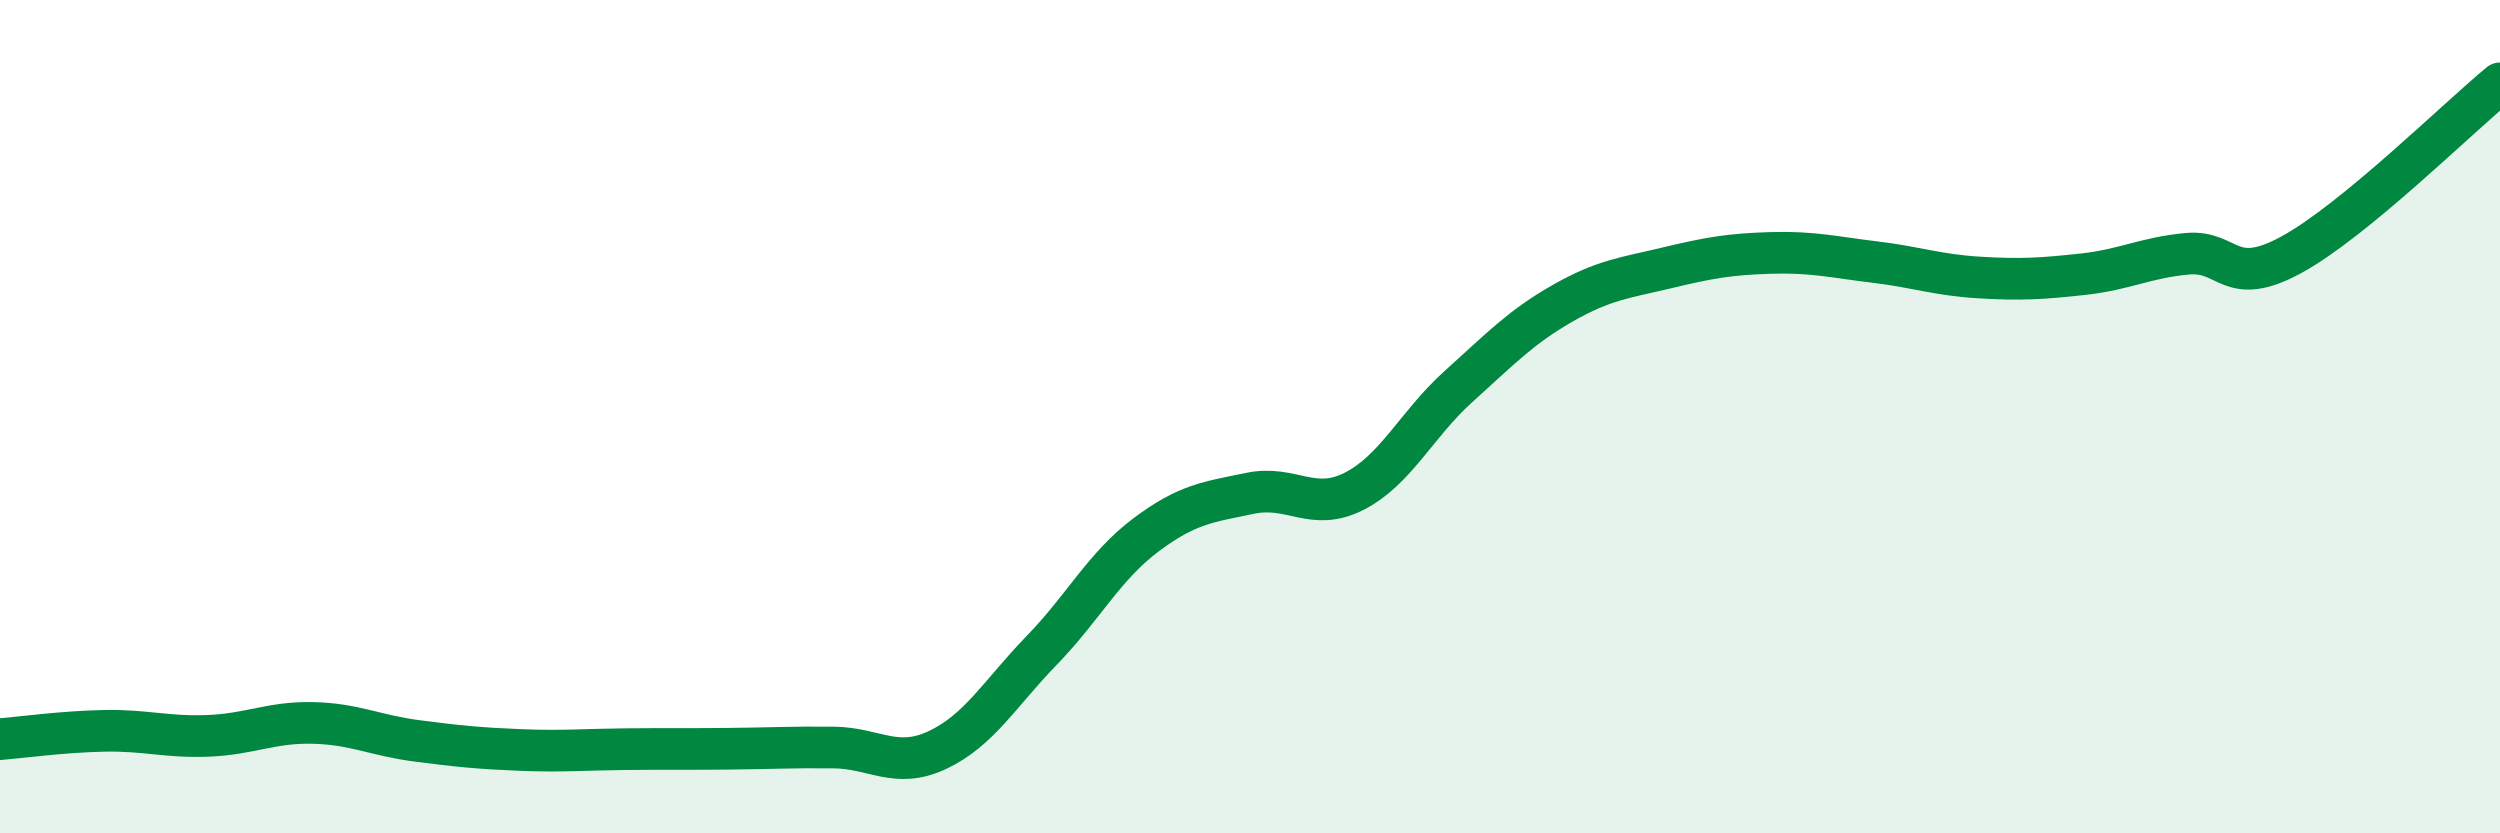
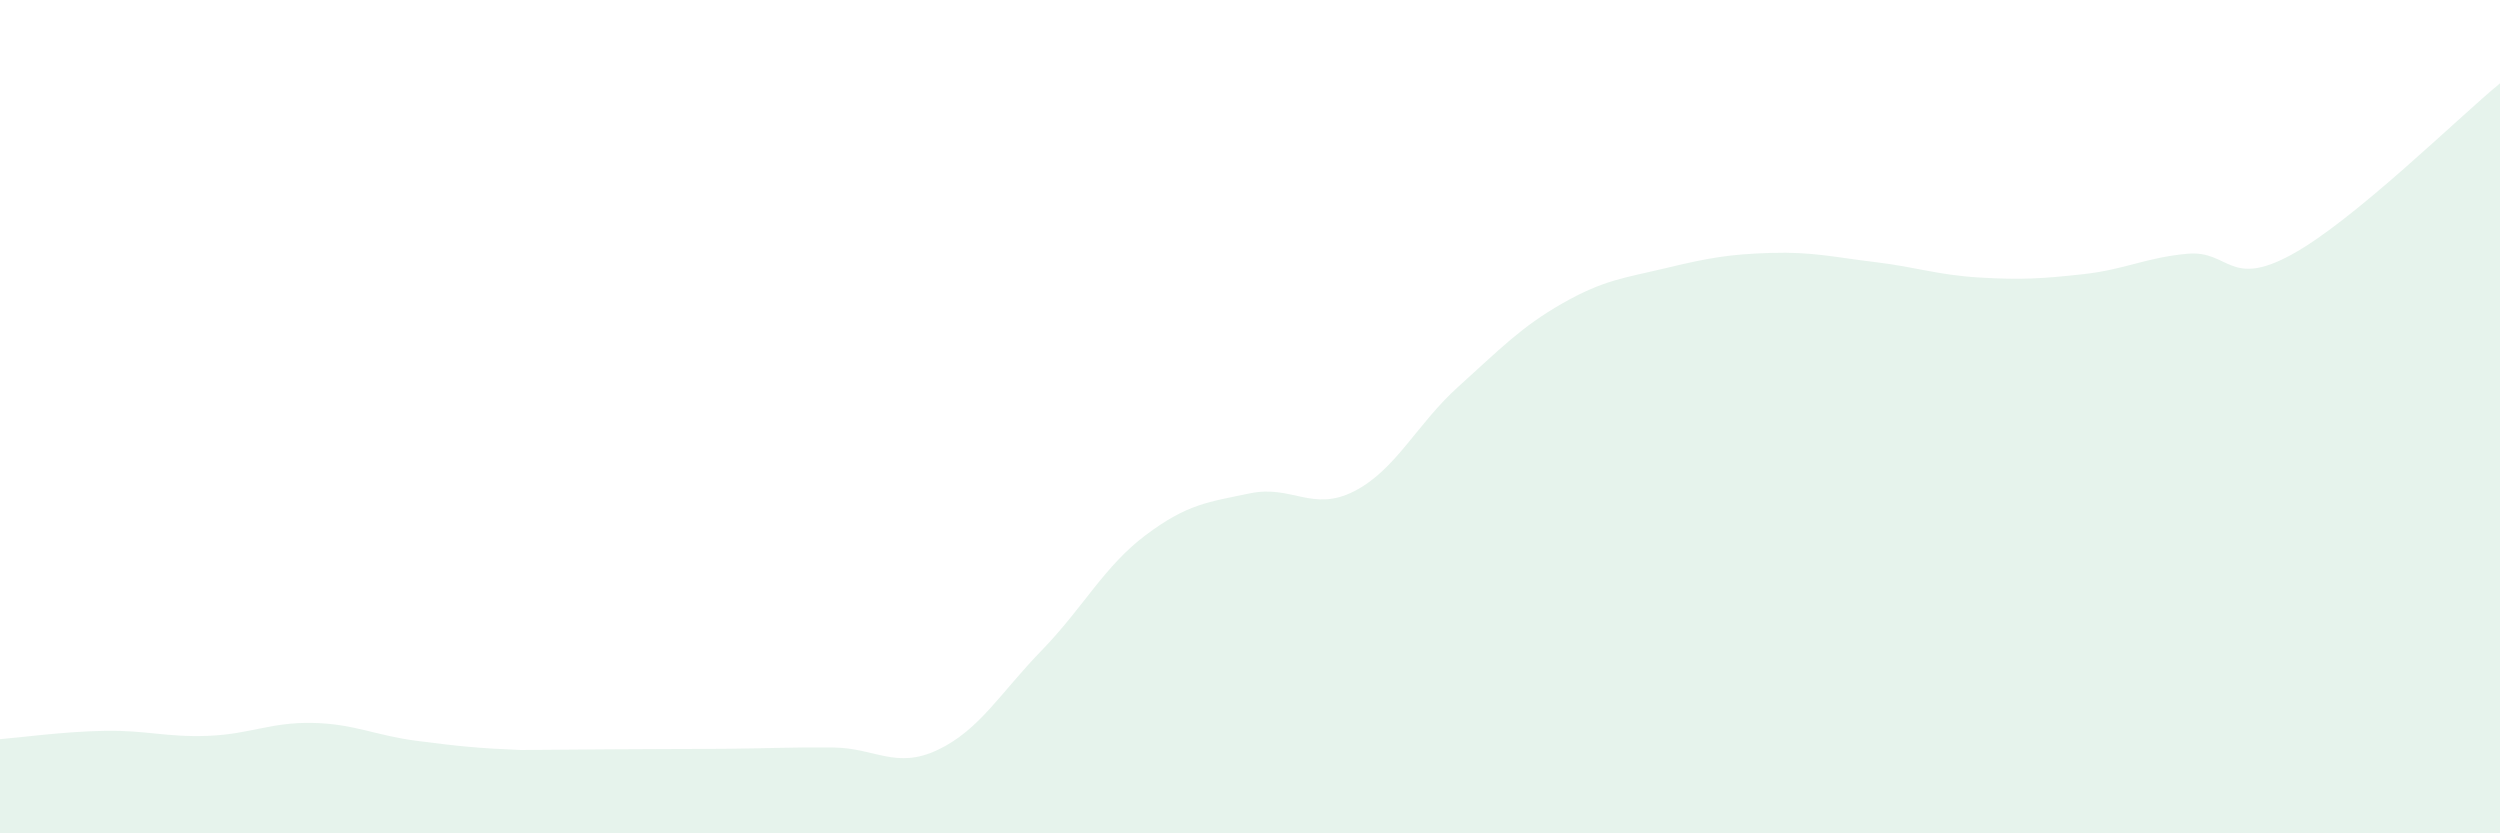
<svg xmlns="http://www.w3.org/2000/svg" width="60" height="20" viewBox="0 0 60 20">
-   <path d="M 0,17.74 C 0.5,17.7 1.5,17.56 2.5,17.54 C 3.5,17.52 4,17.7 5,17.66 C 6,17.62 6.5,17.33 7.5,17.35 C 8.5,17.37 9,17.65 10,17.78 C 11,17.91 11.5,17.96 12.5,18 C 13.5,18.04 14,17.99 15,17.98 C 16,17.97 16.5,17.98 17.5,17.97 C 18.5,17.96 19,17.93 20,17.94 C 21,17.95 21.5,18.47 22.5,18 C 23.5,17.53 24,16.64 25,15.61 C 26,14.58 26.5,13.59 27.5,12.84 C 28.5,12.09 29,12.05 30,11.84 C 31,11.63 31.5,12.3 32.5,11.79 C 33.5,11.28 34,10.18 35,9.28 C 36,8.38 36.5,7.85 37.5,7.28 C 38.5,6.71 39,6.67 40,6.43 C 41,6.19 41.5,6.1 42.5,6.07 C 43.5,6.04 44,6.17 45,6.29 C 46,6.41 46.5,6.6 47.5,6.66 C 48.5,6.72 49,6.69 50,6.58 C 51,6.47 51.5,6.18 52.5,6.09 C 53.5,6 53.5,6.93 55,6.11 C 56.5,5.29 59,2.82 60,2L60 20L0 20Z" fill="#008740" opacity="0.1" stroke-linecap="round" stroke-linejoin="round" />
-   <path d="M 0,17.74 C 0.5,17.7 1.5,17.56 2.5,17.54 C 3.5,17.52 4,17.7 5,17.66 C 6,17.62 6.5,17.33 7.5,17.35 C 8.5,17.37 9,17.65 10,17.78 C 11,17.91 11.5,17.96 12.5,18 C 13.5,18.04 14,17.99 15,17.98 C 16,17.97 16.5,17.98 17.5,17.97 C 18.5,17.96 19,17.93 20,17.94 C 21,17.95 21.5,18.47 22.5,18 C 23.5,17.53 24,16.64 25,15.61 C 26,14.58 26.5,13.59 27.5,12.84 C 28.5,12.09 29,12.05 30,11.84 C 31,11.63 31.5,12.3 32.5,11.79 C 33.5,11.28 34,10.18 35,9.28 C 36,8.38 36.5,7.85 37.5,7.28 C 38.5,6.71 39,6.67 40,6.43 C 41,6.19 41.5,6.1 42.5,6.07 C 43.5,6.04 44,6.17 45,6.29 C 46,6.41 46.5,6.6 47.5,6.66 C 48.5,6.72 49,6.69 50,6.58 C 51,6.47 51.5,6.18 52.5,6.09 C 53.5,6 53.5,6.93 55,6.11 C 56.5,5.29 59,2.82 60,2" stroke="#008740" stroke-width="1" fill="none" stroke-linecap="round" stroke-linejoin="round" />
+   <path d="M 0,17.74 C 0.5,17.7 1.5,17.56 2.5,17.54 C 3.5,17.52 4,17.7 5,17.66 C 6,17.62 6.5,17.33 7.5,17.35 C 8.5,17.37 9,17.65 10,17.78 C 11,17.91 11.5,17.96 12.5,18 C 16,17.97 16.5,17.98 17.5,17.97 C 18.5,17.96 19,17.93 20,17.94 C 21,17.95 21.5,18.47 22.5,18 C 23.5,17.53 24,16.64 25,15.61 C 26,14.58 26.5,13.59 27.5,12.84 C 28.5,12.09 29,12.05 30,11.84 C 31,11.63 31.5,12.3 32.5,11.79 C 33.5,11.28 34,10.18 35,9.28 C 36,8.38 36.5,7.85 37.5,7.28 C 38.5,6.71 39,6.67 40,6.43 C 41,6.19 41.5,6.1 42.5,6.07 C 43.5,6.04 44,6.17 45,6.29 C 46,6.41 46.5,6.6 47.5,6.66 C 48.5,6.72 49,6.69 50,6.58 C 51,6.47 51.5,6.18 52.5,6.09 C 53.5,6 53.5,6.93 55,6.11 C 56.5,5.29 59,2.82 60,2L60 20L0 20Z" fill="#008740" opacity="0.1" stroke-linecap="round" stroke-linejoin="round" />
</svg>